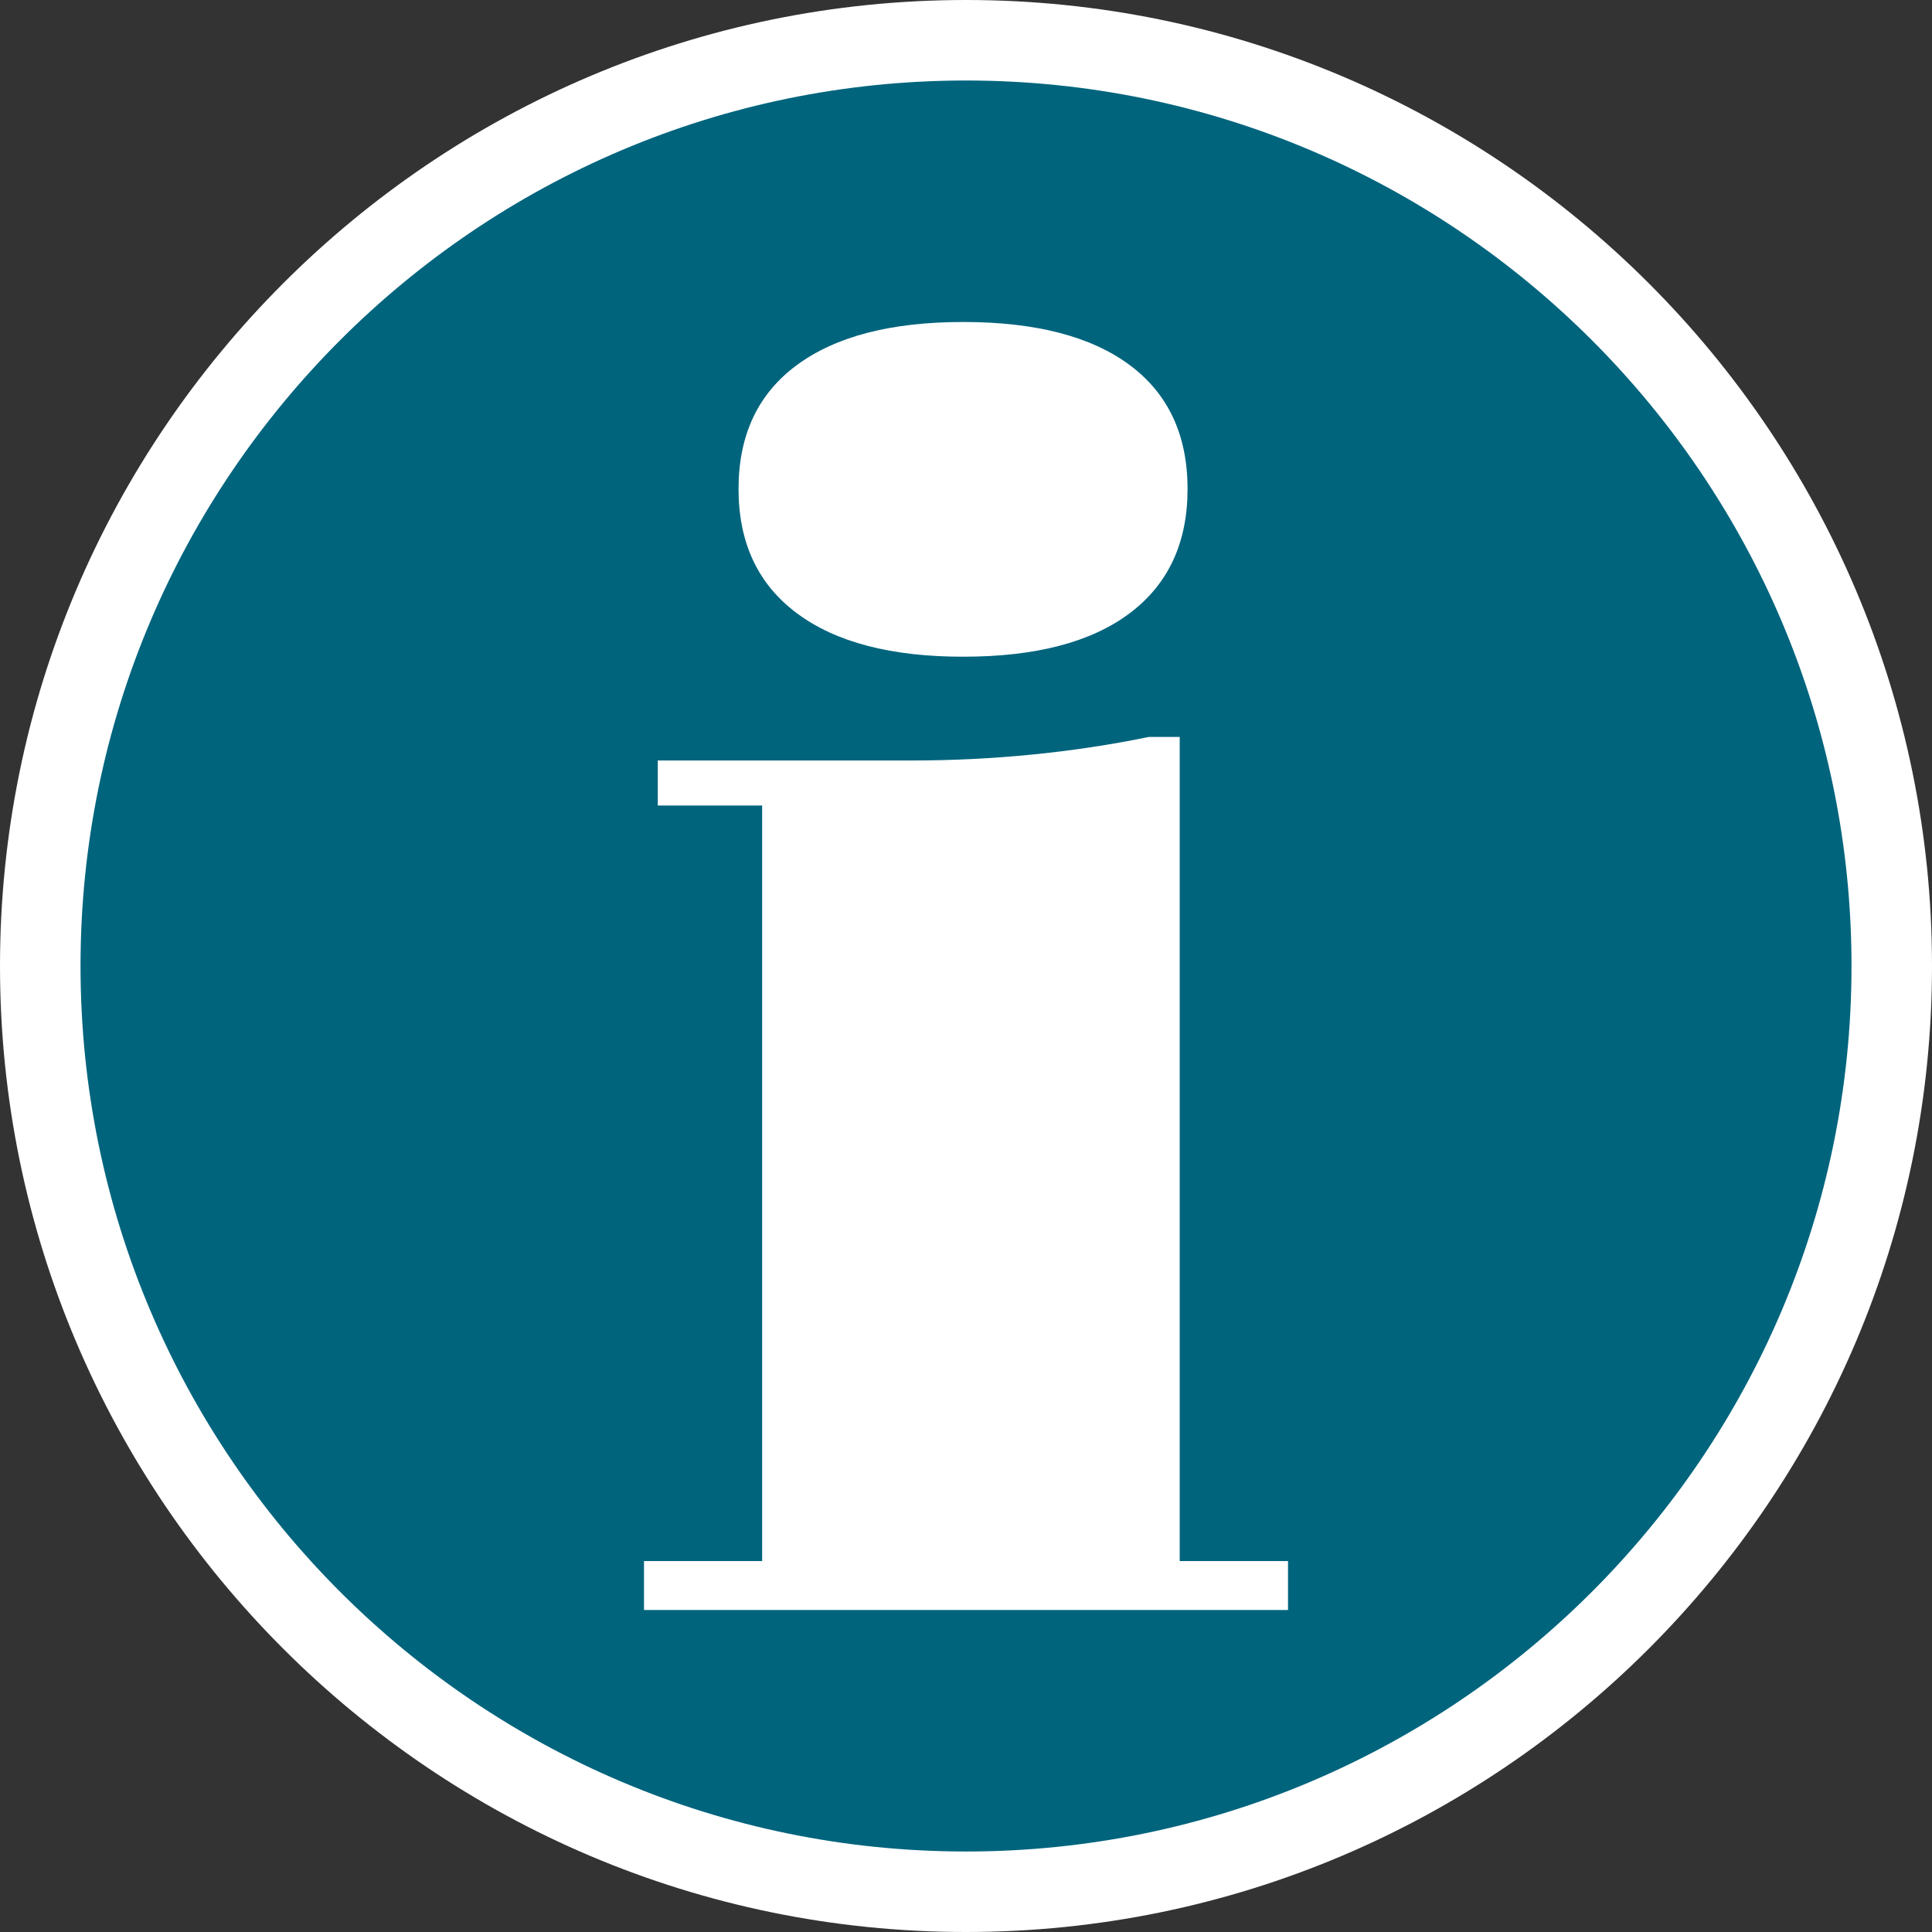
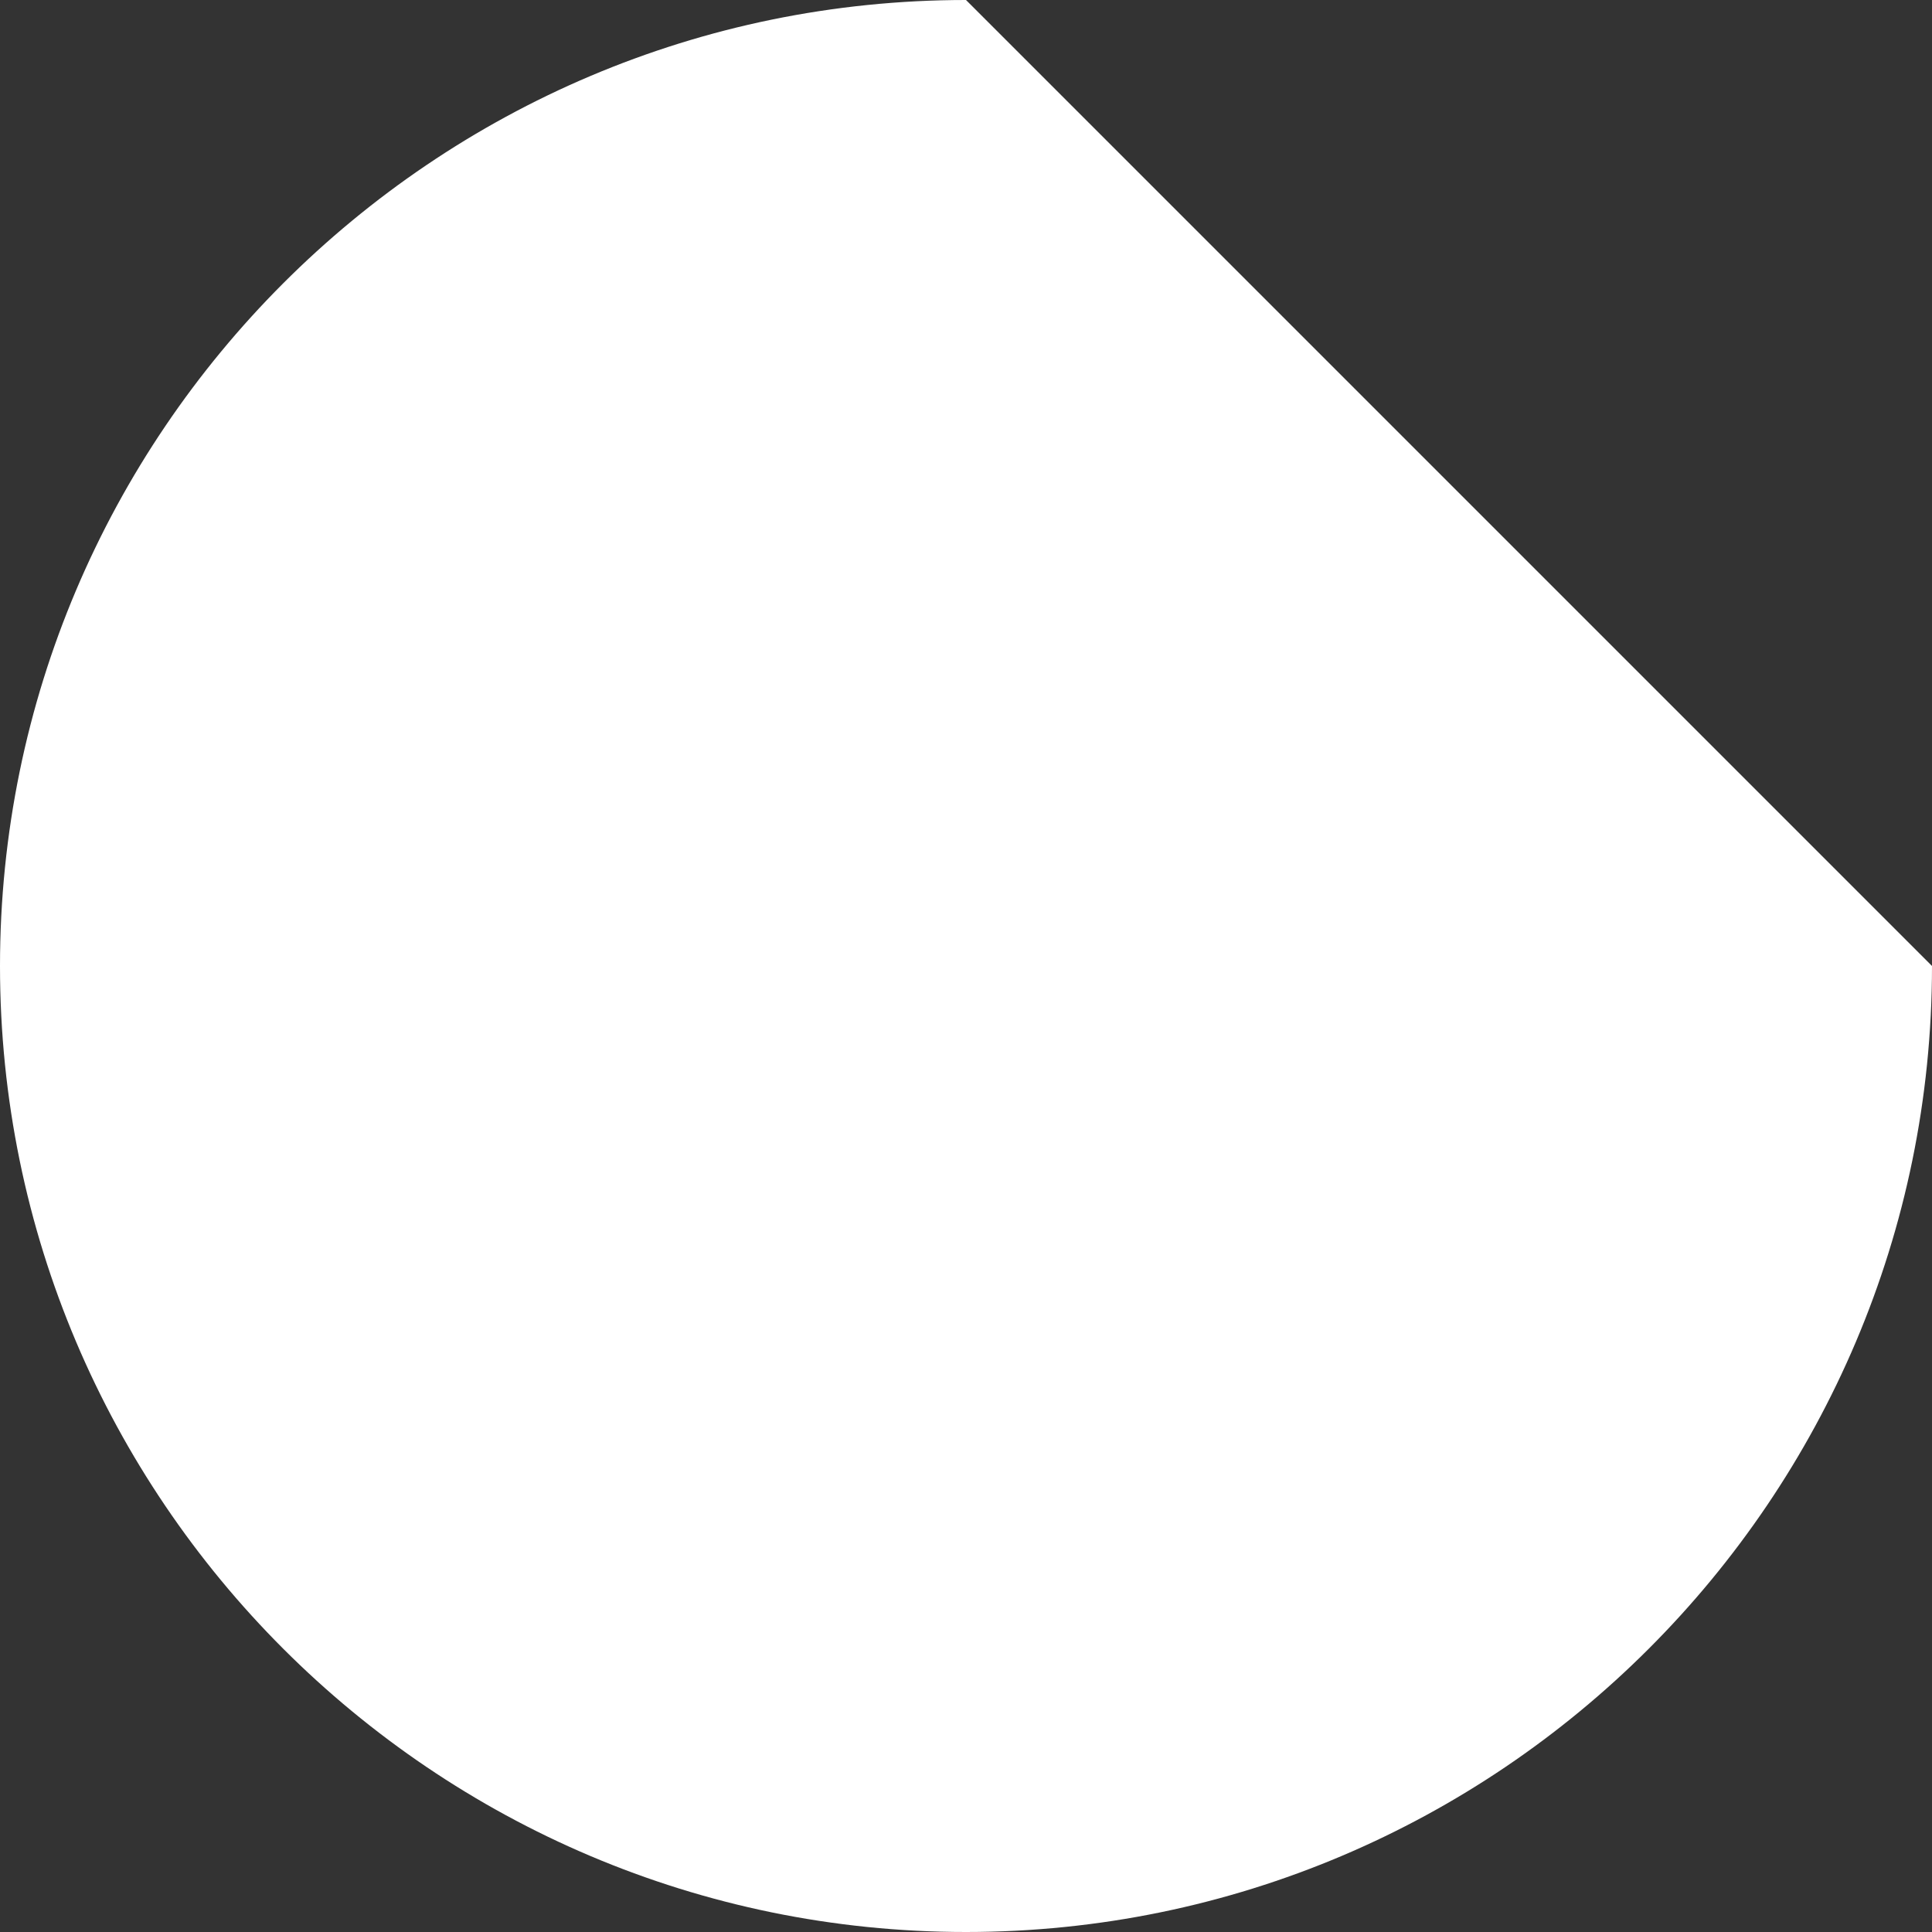
<svg xmlns="http://www.w3.org/2000/svg" version="1.1" id="Calque_1" x="0px" y="0px" width="170.079px" height="170.079px" viewBox="0 0 170.079 170.079" enable-background="new 0 0 170.079 170.079" xml:space="preserve">
  <rect x="0" y="0" width="170.079" height="170.079" fill="#333333" stroke="none" />
  <g id="Calque_1_2_">
    <g id="Calque_1_1_">
      <g>
-         <path fill="#FFFFFF" d="M85.04,0C38.15,0,0,38.148,0,85.039c0,46.896,38.15,85.04,85.037,85.04     c46.893,0,85.042-38.146,85.042-85.04C170.083,38.148,131.932,0,85.04,0z" />
-         <path fill="#00647D" d="M85.04,7.087c-42.985,0-77.951,34.971-77.951,77.952c0,42.986,34.968,77.954,77.951,77.954     c42.984,0,77.953-34.969,77.953-77.954C162.993,42.058,128.022,7.087,85.04,7.087z" />
+         <path fill="#FFFFFF" d="M85.04,0C38.15,0,0,38.148,0,85.039c0,46.896,38.15,85.04,85.037,85.04     c46.893,0,85.042-38.146,85.042-85.04z" />
      </g>
    </g>
  </g>
  <path fill="#FFFFFF" d="M65.016,43.047c0-4.751,1.711-8.384,5.136-10.911c3.424-2.524,8.298-3.79,14.628-3.79  c6.38,0,11.27,1.266,14.668,3.79c3.396,2.527,5.096,6.16,5.096,10.911c0,4.74-1.699,8.388-5.096,10.939  c-3.398,2.554-8.288,3.826-14.668,3.826c-6.33,0-11.205-1.272-14.628-3.826C66.727,51.436,65.016,47.787,65.016,43.047z   M56.693,141.733v-4.307h10.402V70.91h-9.188v-3.963h22.397c3.522,0,7.035-0.172,10.531-0.518c3.494-0.344,6.927-0.862,10.297-1.552  h2.721v72.549h9.534v4.307H56.693z" />
</svg>